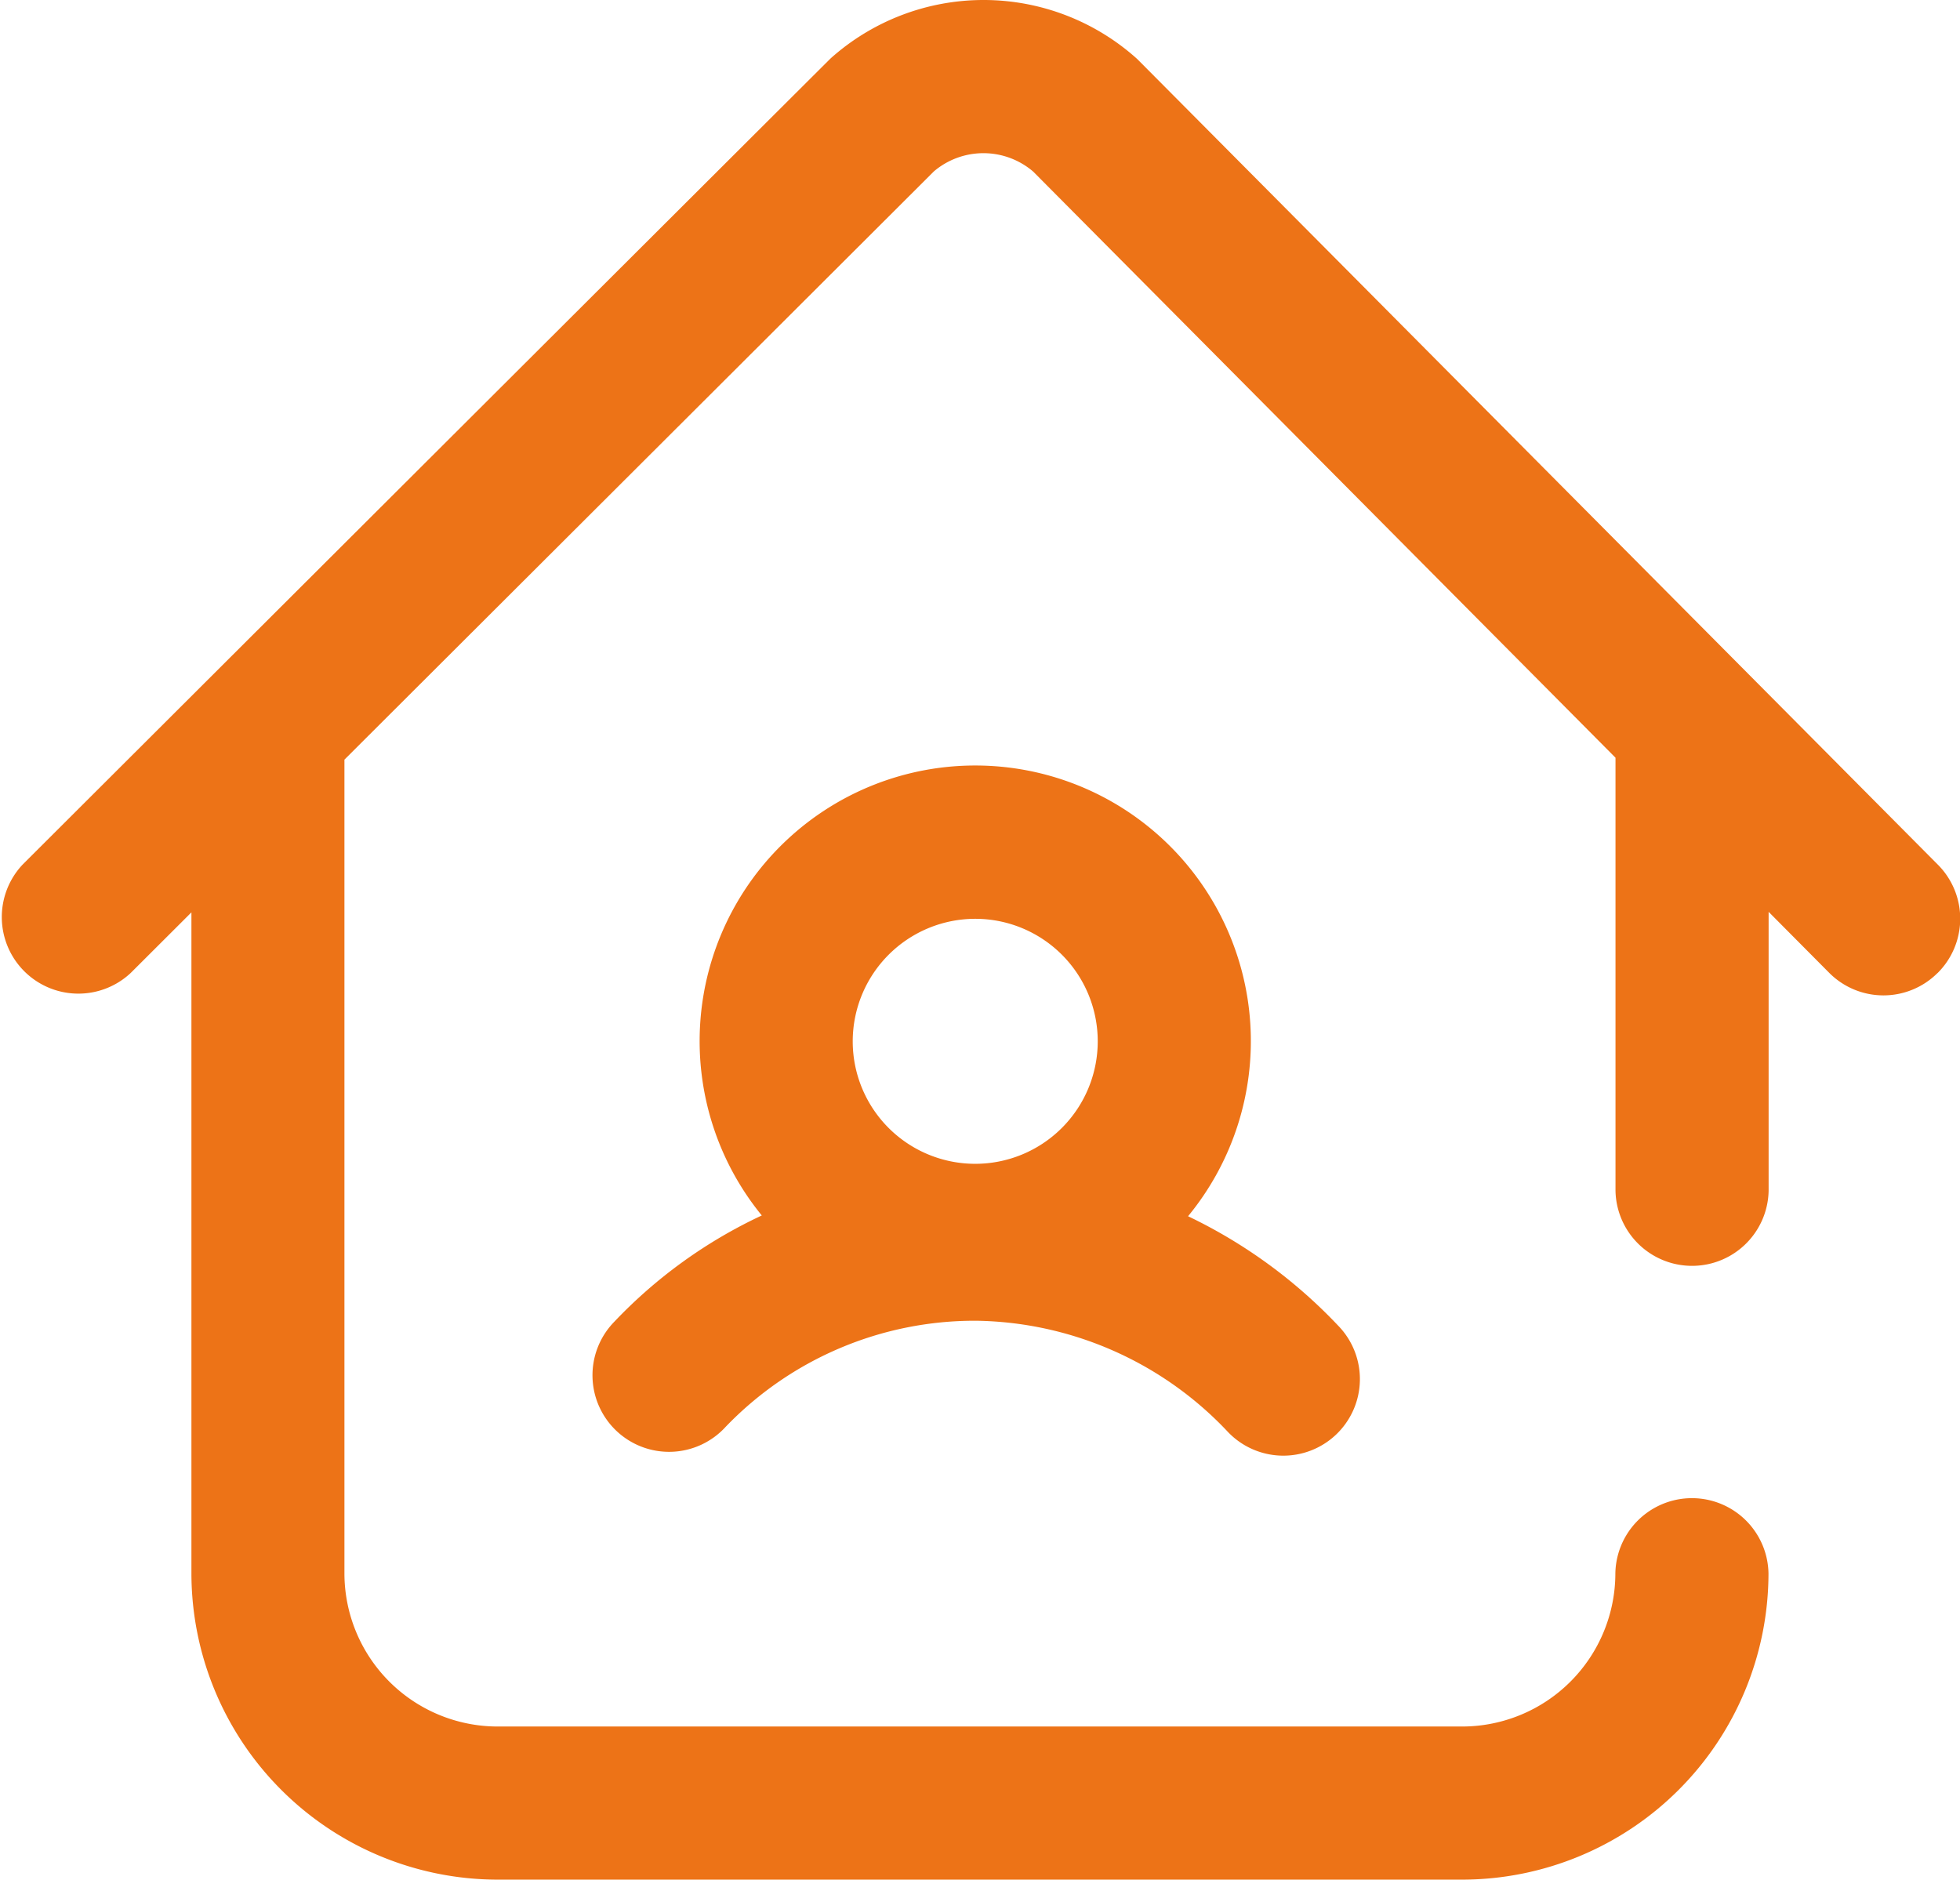
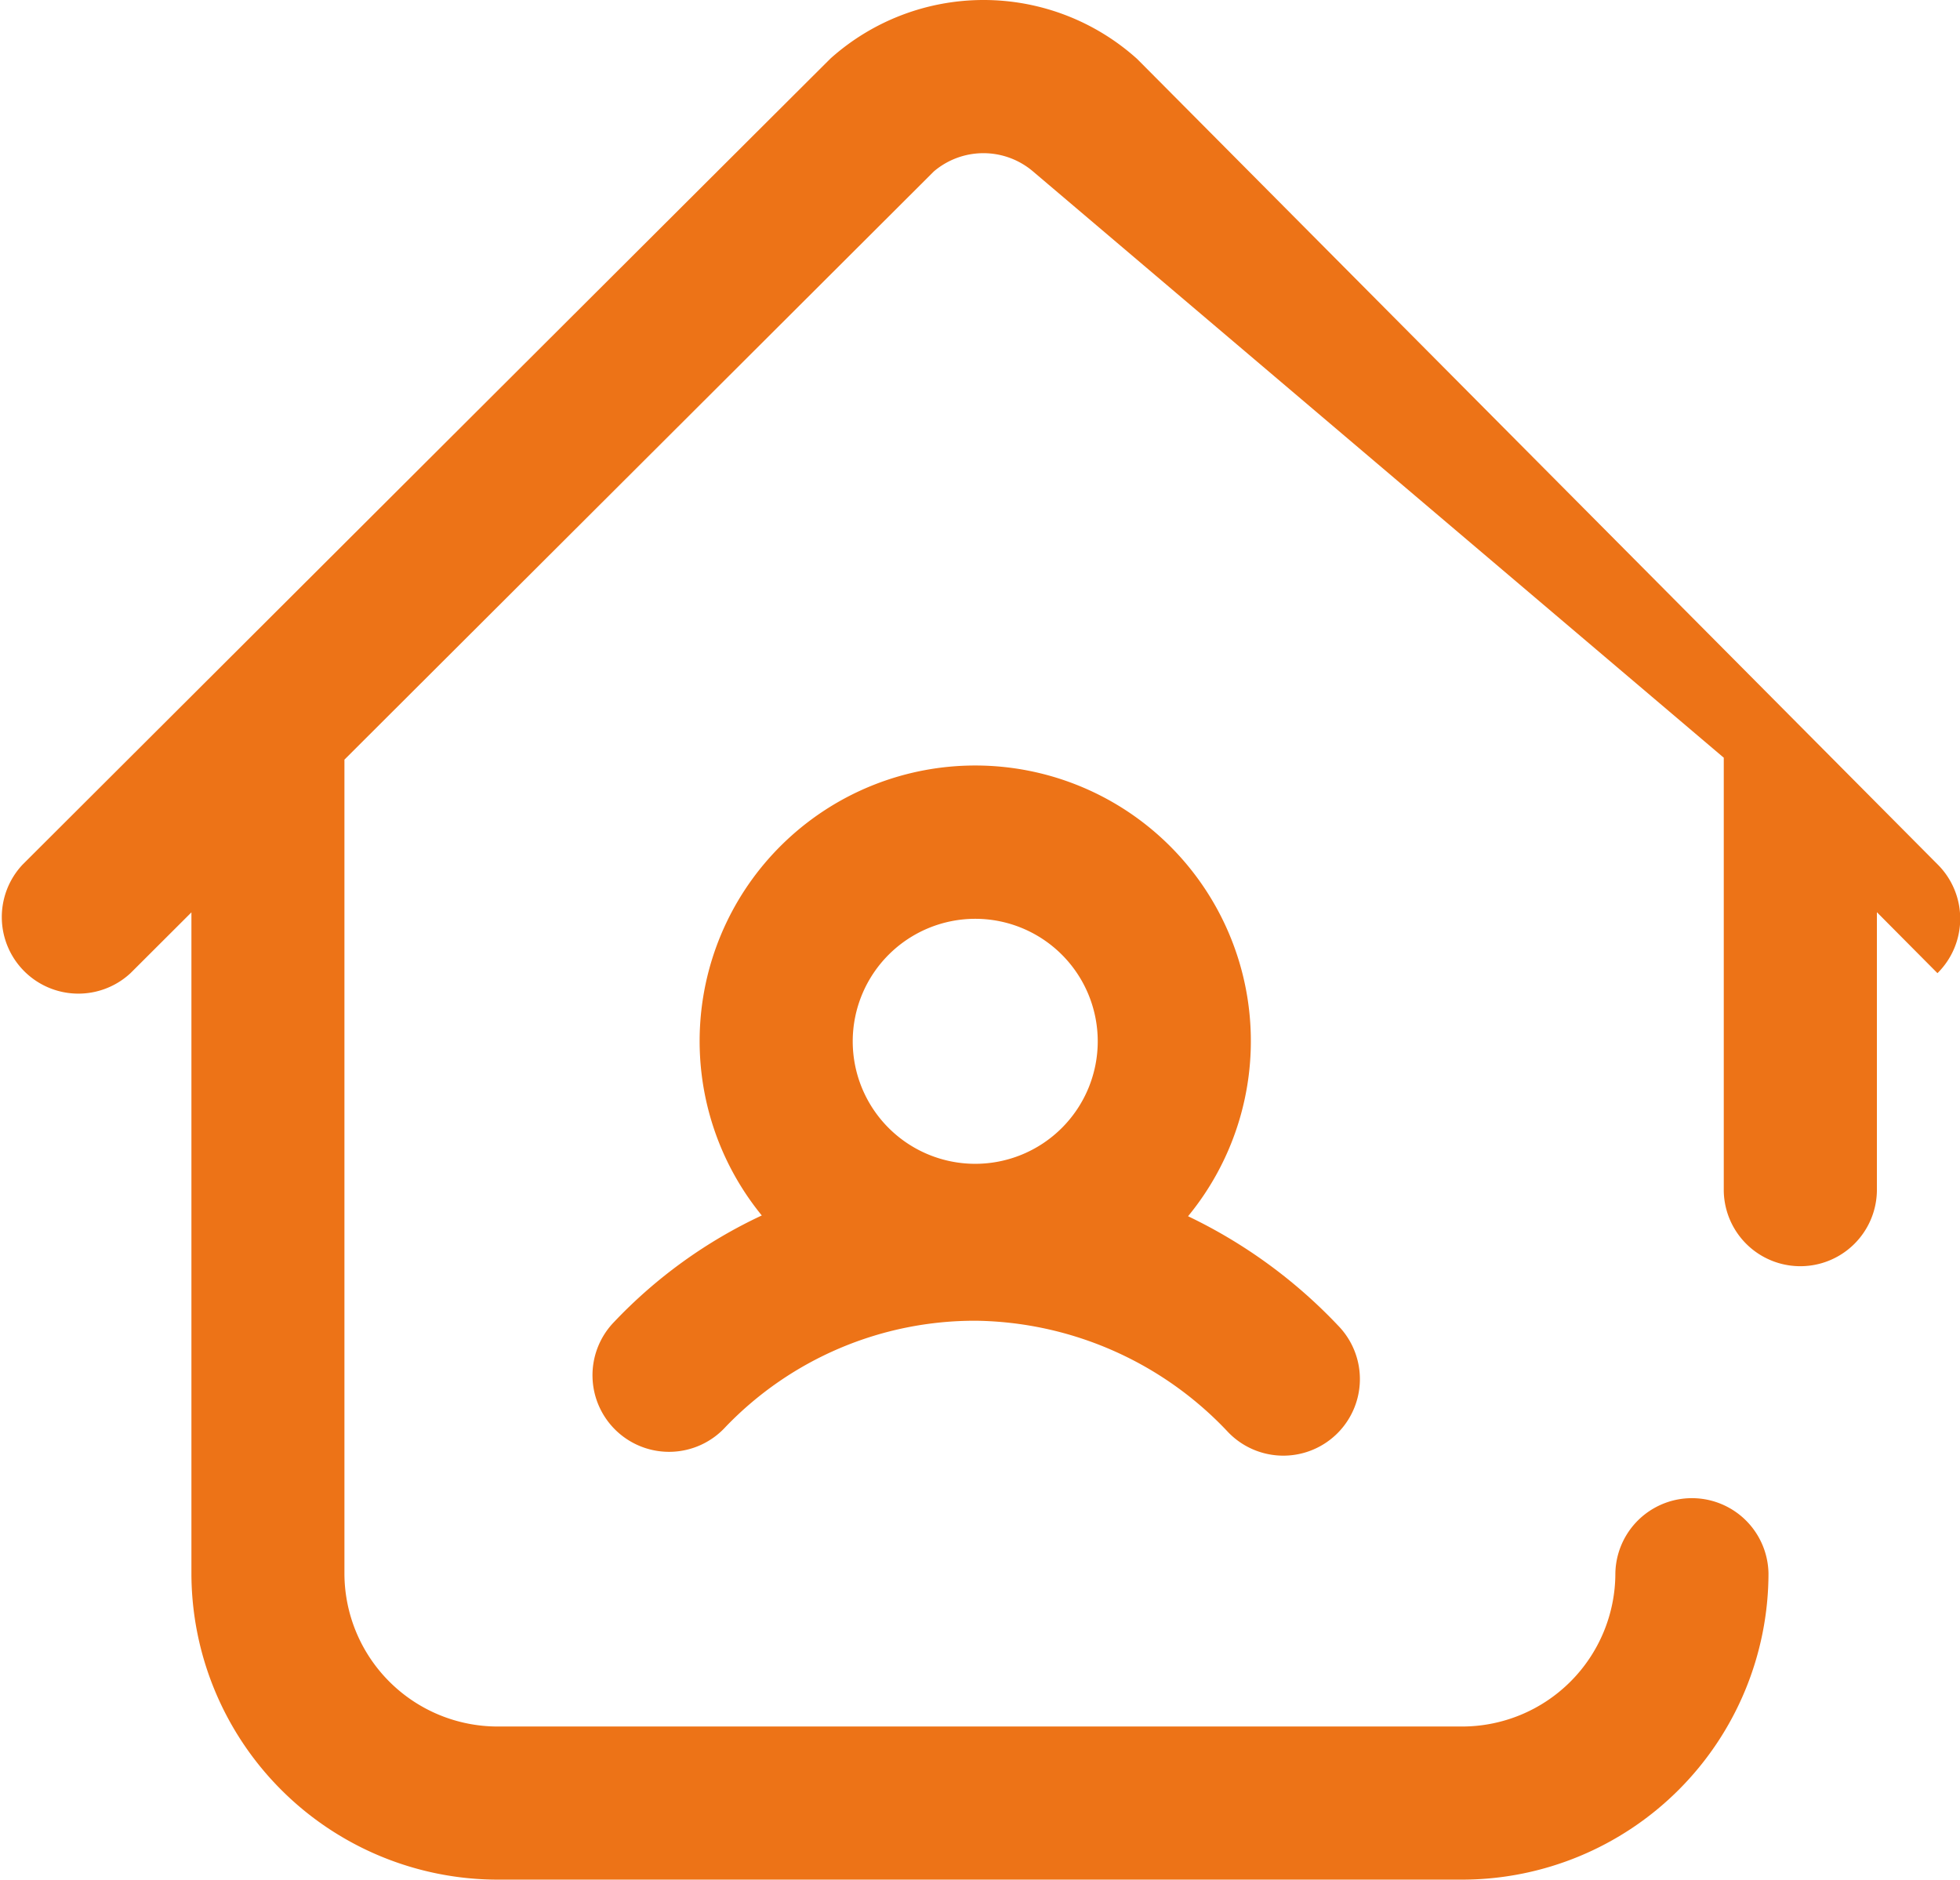
<svg xmlns="http://www.w3.org/2000/svg" width="83.418" height="80">
-   <path fill="#ed7317" d="M82.457 41.417a3.257 3.257 0 0 1-4.608-.015l-2.576-2.593v11.865a3.259 3.259 0 0 1-6.517 0V32.249L43.973 7.303a3.255 3.255 0 0 0-4.227-.008L14.659 32.331v34.634a6.525 6.525 0 0 0 6.517 6.517h41.057a6.525 6.525 0 0 0 6.517-6.517 3.259 3.259 0 0 1 6.517 0 13.049 13.049 0 0 1-13.034 13.034H21.181A13.049 13.049 0 0 1 8.147 66.965V38.831l-2.586 2.581a3.259 3.259 0 0 1-4.6-4.613s34.351-34.281 34.4-34.322a9.768 9.768 0 0 1 13.032.028c.046.042 34.087 34.3 34.087 34.3a3.258 3.258 0 0 1-.015 4.608ZM32.422 51.731a11.73 11.73 0 1 1 18.142.033 21.63 21.63 0 0 1 6.385 4.653 3.259 3.259 0 1 1-4.735 4.478 14.988 14.988 0 0 0-10.667-4.683 14.7 14.7 0 0 0-10.667 4.52 3.259 3.259 0 1 1-4.735-4.478 20.786 20.786 0 0 1 6.277-4.523Zm3.87-7.412a5.214 5.214 0 1 0 5.214-5.214 5.22 5.22 0 0 0-5.214 5.214Zm0 0" />
+   <path fill="#ed7317" d="M82.457 41.417l-2.576-2.593v11.865a3.259 3.259 0 0 1-6.517 0V32.249L43.973 7.303a3.255 3.255 0 0 0-4.227-.008L14.659 32.331v34.634a6.525 6.525 0 0 0 6.517 6.517h41.057a6.525 6.525 0 0 0 6.517-6.517 3.259 3.259 0 0 1 6.517 0 13.049 13.049 0 0 1-13.034 13.034H21.181A13.049 13.049 0 0 1 8.147 66.965V38.831l-2.586 2.581a3.259 3.259 0 0 1-4.6-4.613s34.351-34.281 34.4-34.322a9.768 9.768 0 0 1 13.032.028c.046.042 34.087 34.3 34.087 34.3a3.258 3.258 0 0 1-.015 4.608ZM32.422 51.731a11.73 11.73 0 1 1 18.142.033 21.63 21.63 0 0 1 6.385 4.653 3.259 3.259 0 1 1-4.735 4.478 14.988 14.988 0 0 0-10.667-4.683 14.7 14.7 0 0 0-10.667 4.52 3.259 3.259 0 1 1-4.735-4.478 20.786 20.786 0 0 1 6.277-4.523Zm3.87-7.412a5.214 5.214 0 1 0 5.214-5.214 5.22 5.22 0 0 0-5.214 5.214Zm0 0" />
</svg>